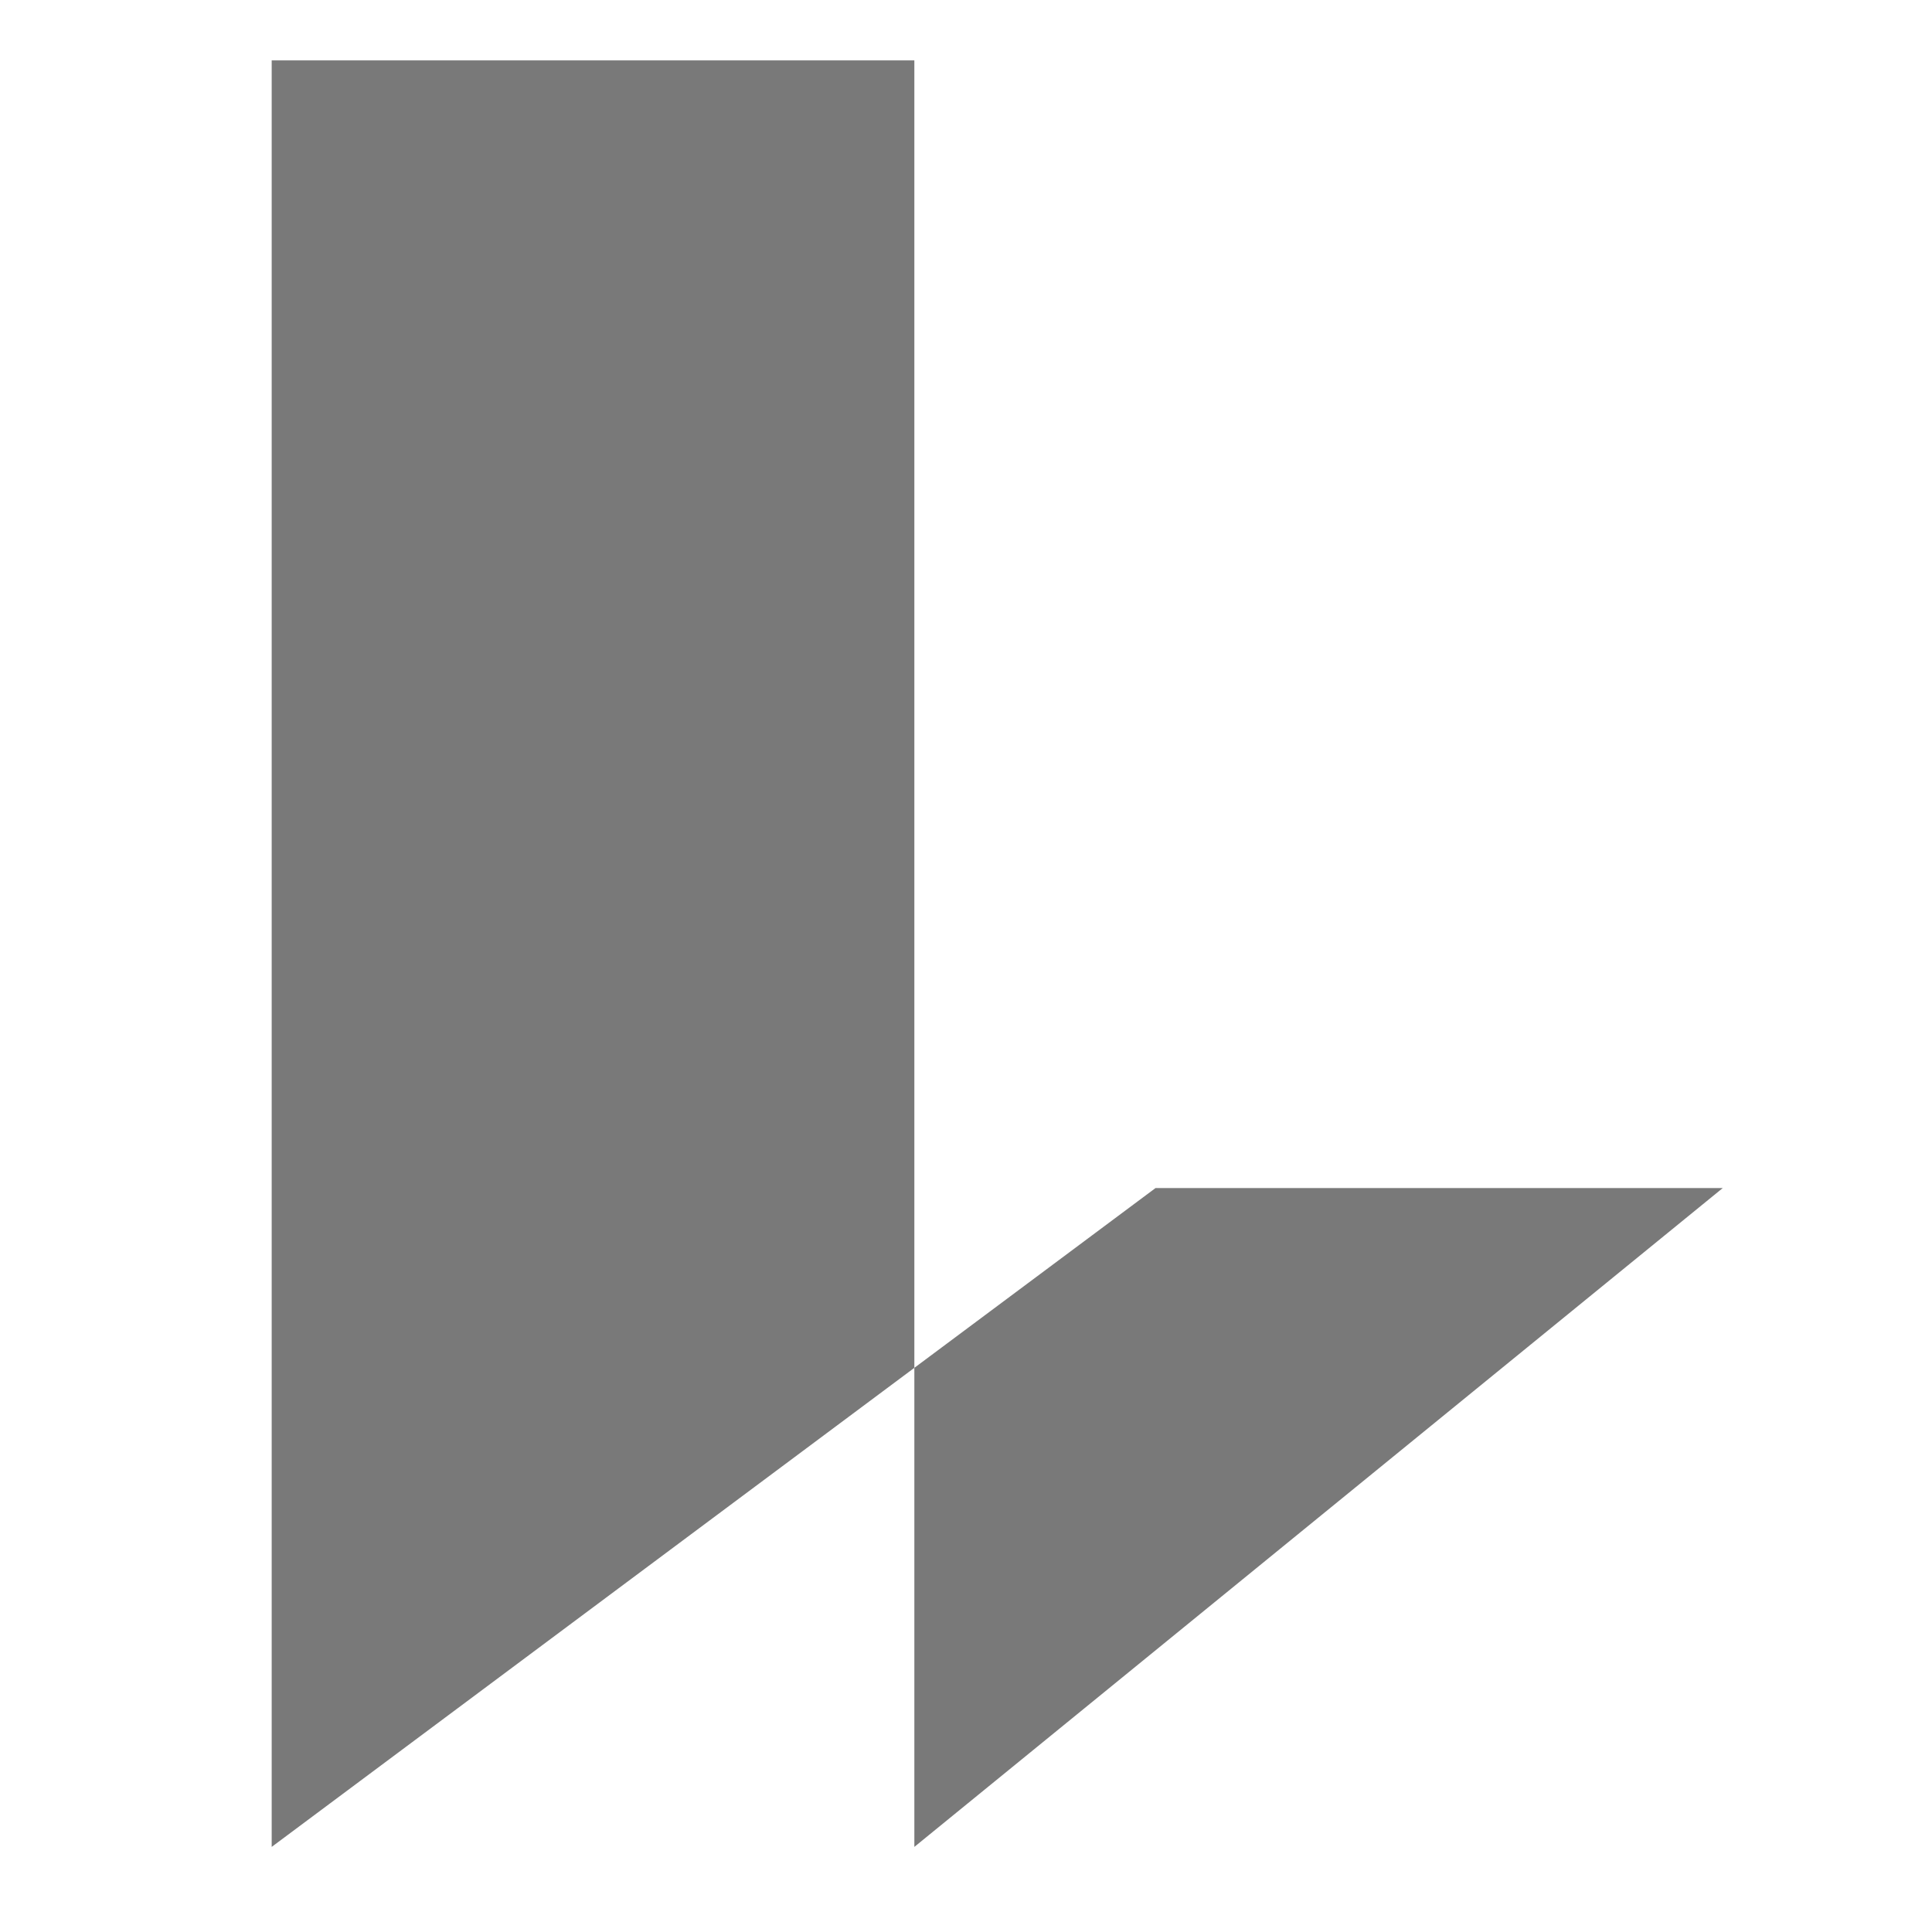
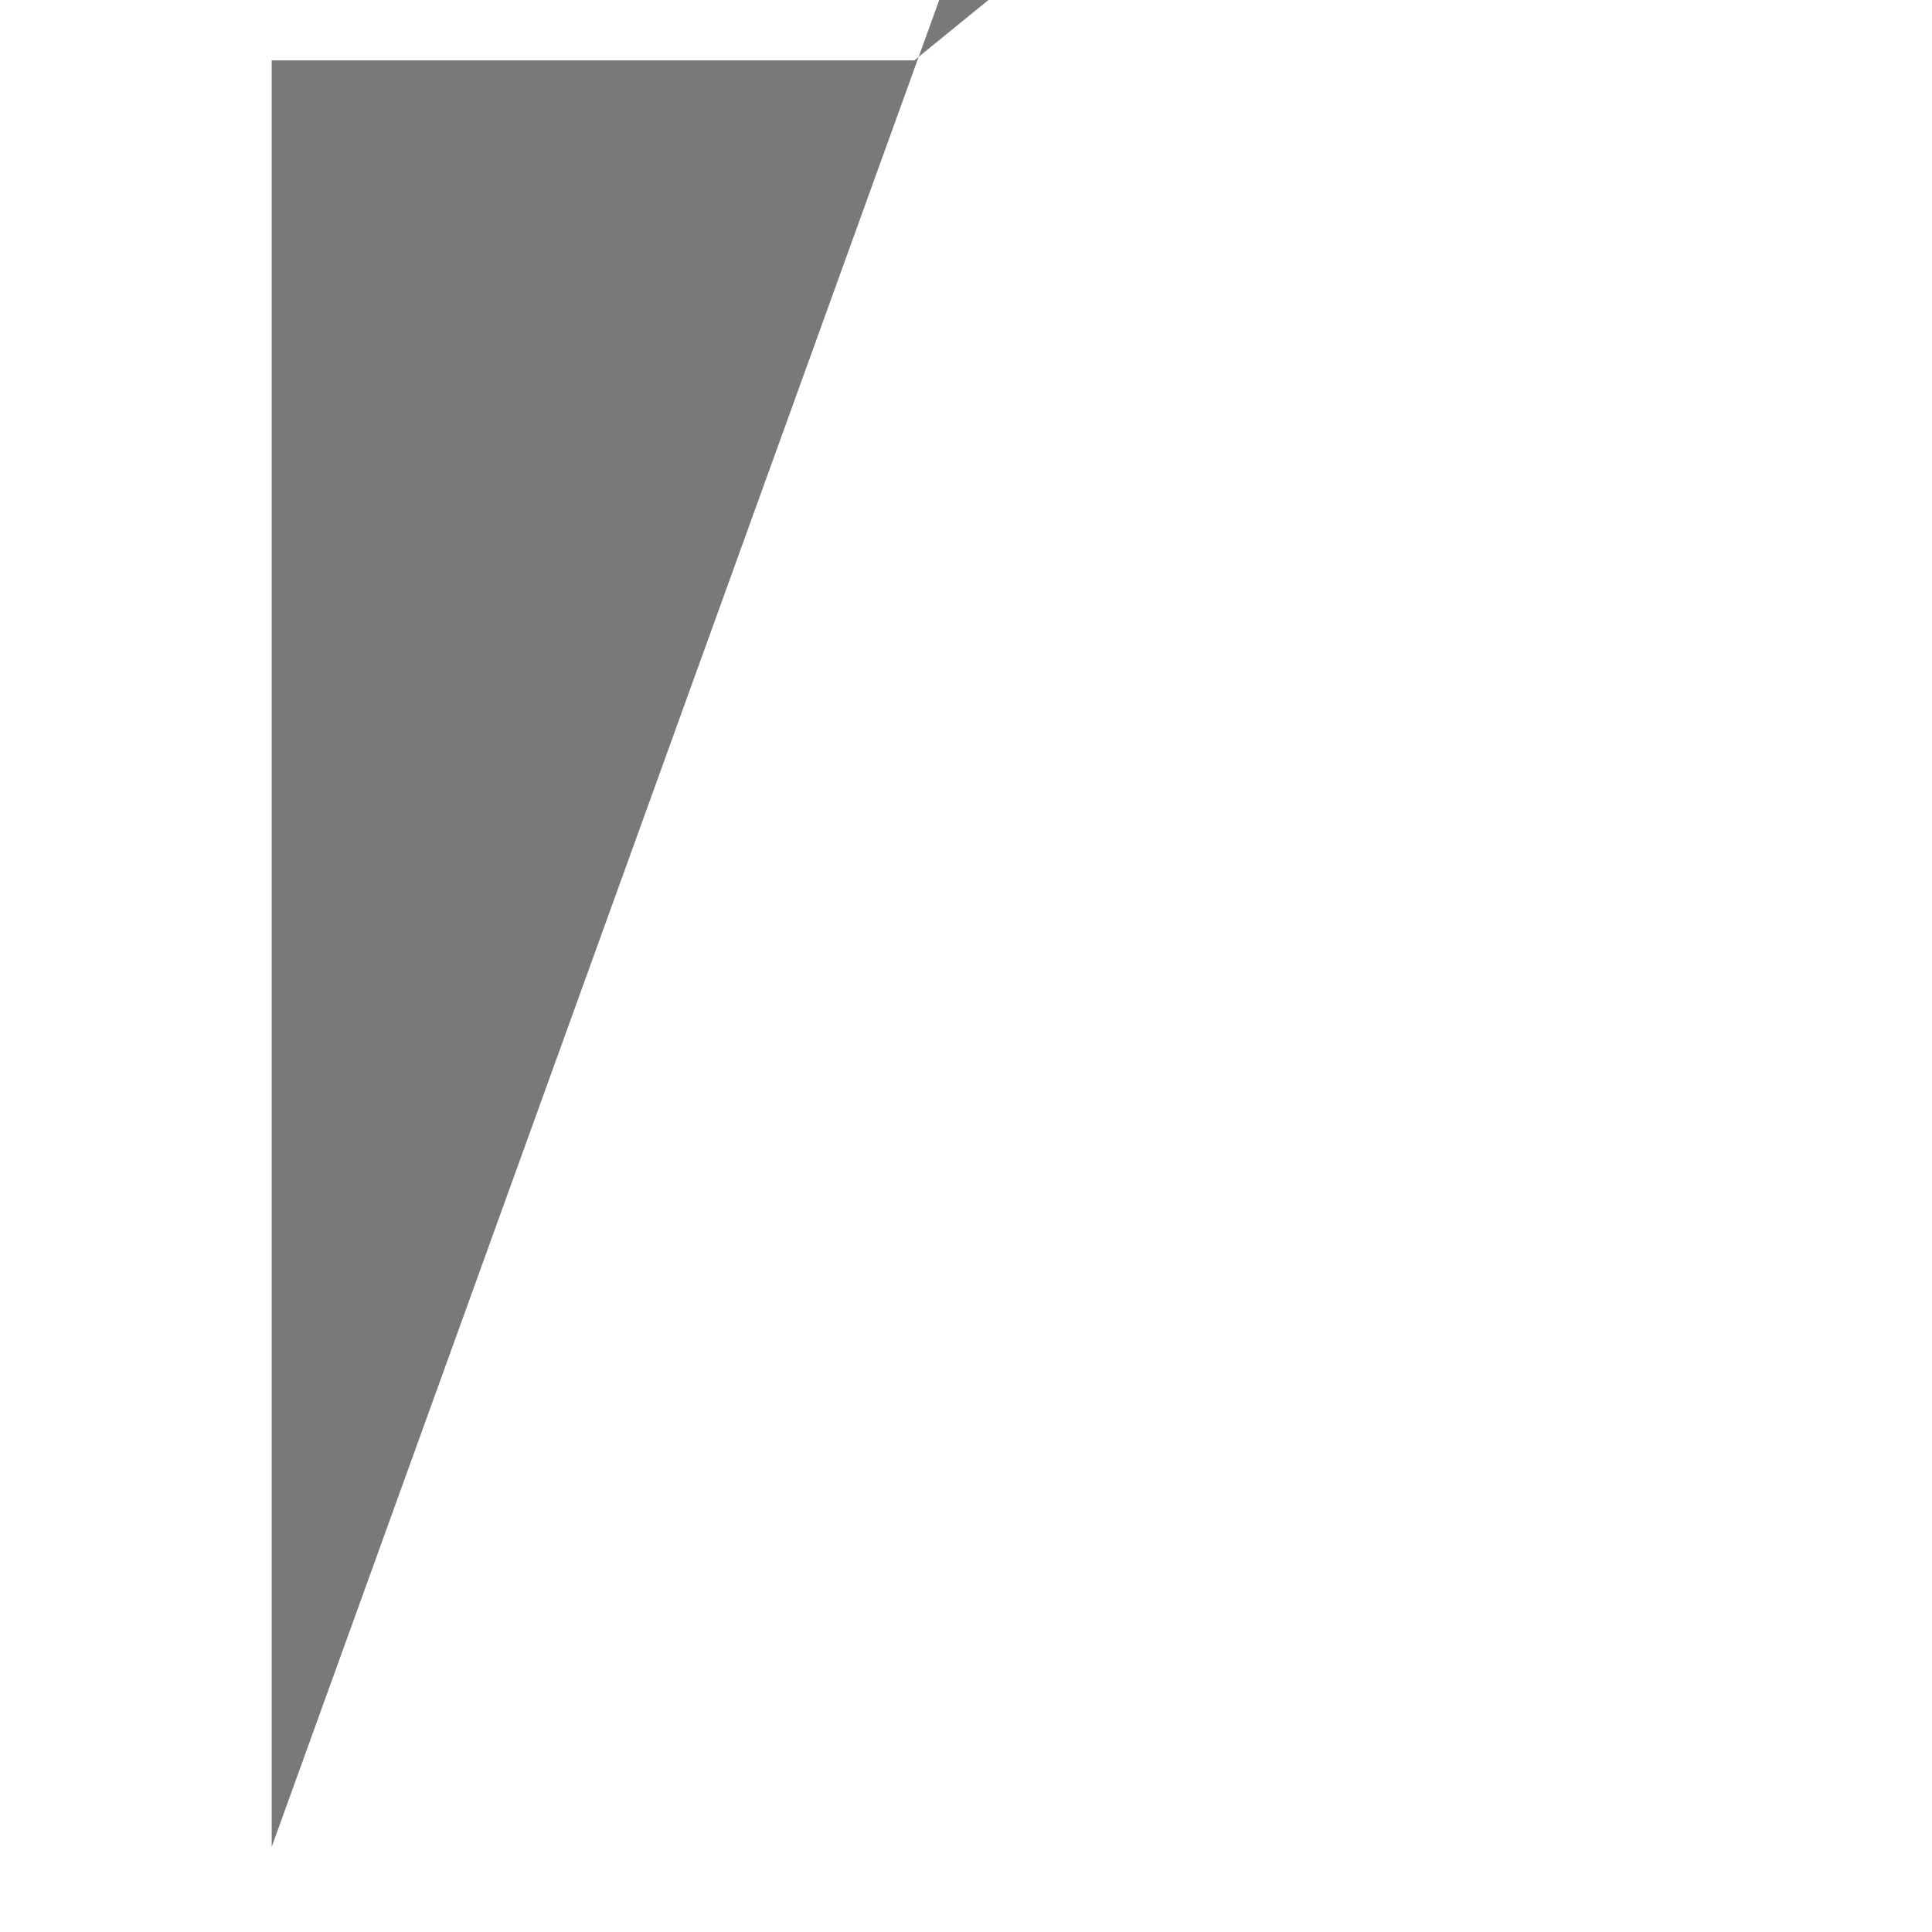
<svg xmlns="http://www.w3.org/2000/svg" width="64" height="64" viewBox="0 0 64 64">
  <g id="Gruppe_331" data-name="Gruppe 331" transform="translate(1232 605)">
-     <rect id="Rechteck_420" data-name="Rechteck 420" width="64" height="64" transform="translate(-1232 -605)" fill="none" />
    <g id="logo" transform="translate(-1133.73 -693.4)">
-       <path id="Pfad_4" data-name="Pfad 4" d="M153.5,130.581V71.4h21.289v59.181l26.779-21.825h-18.79Z" transform="translate(-242.77 19)" fill="#797979" />
+       <path id="Pfad_4" data-name="Pfad 4" d="M153.5,130.581V71.4h21.289l26.779-21.825h-18.79Z" transform="translate(-242.77 19)" fill="#797979" />
    </g>
  </g>
</svg>